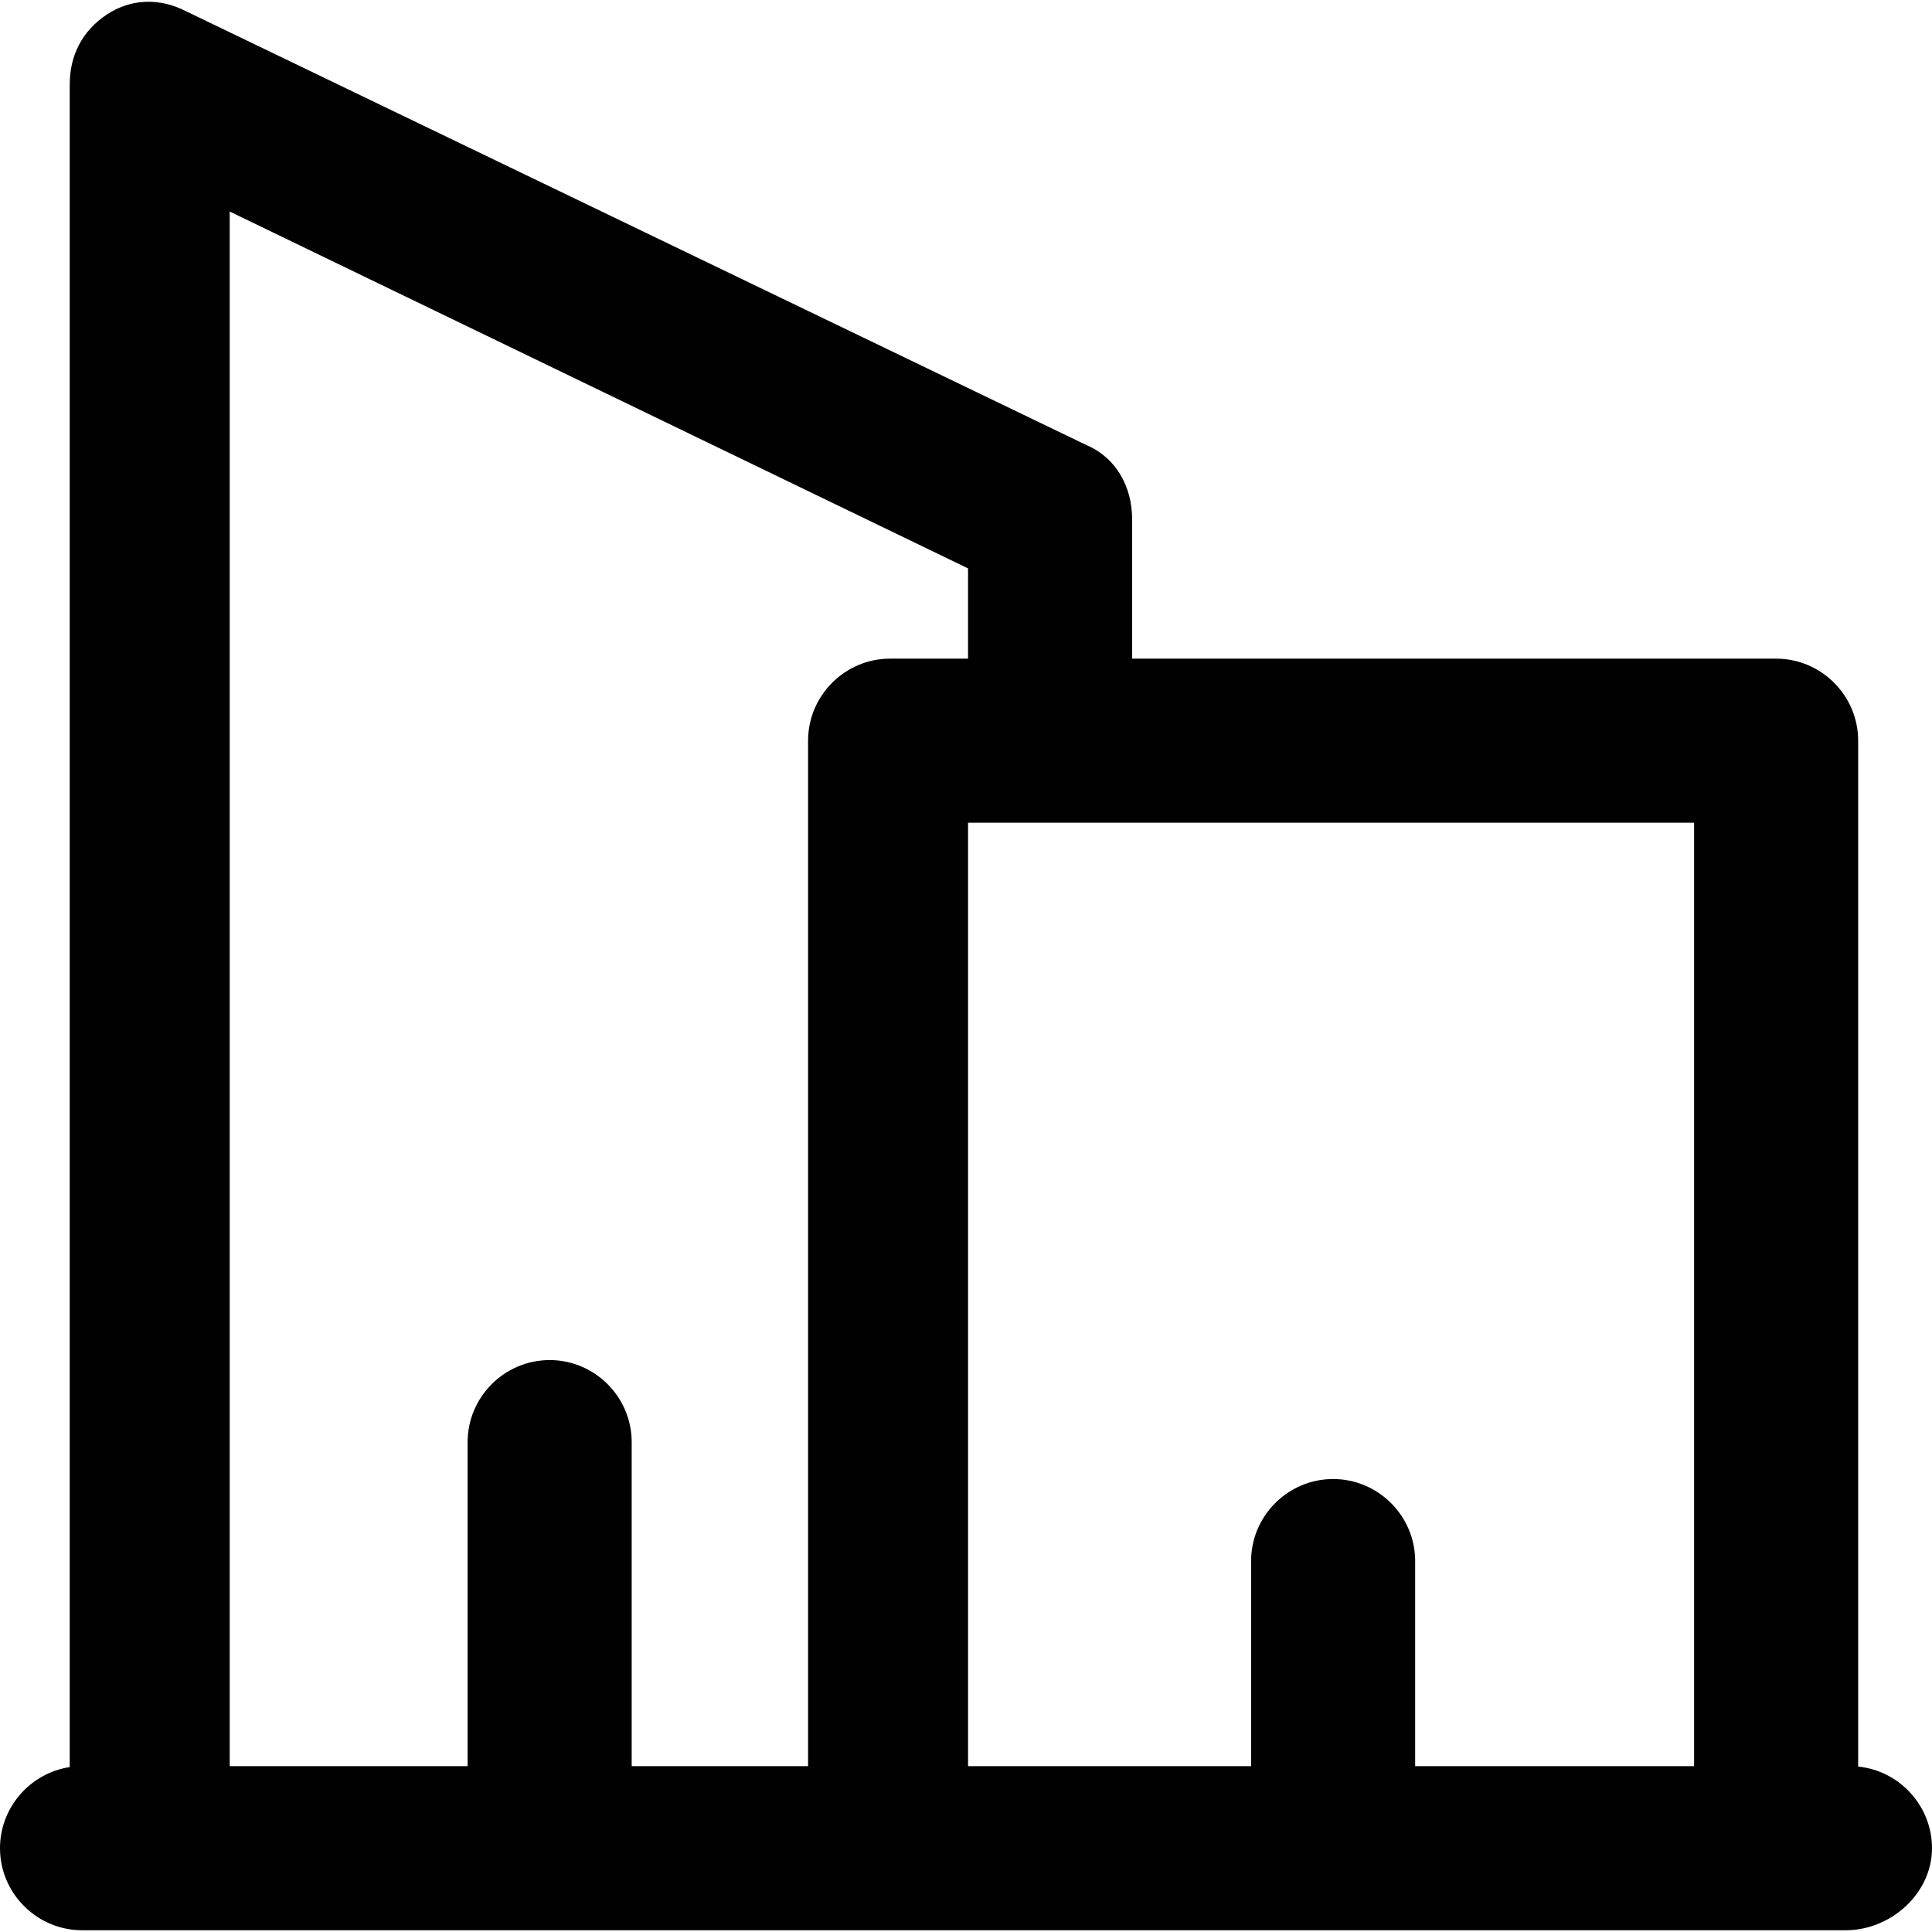
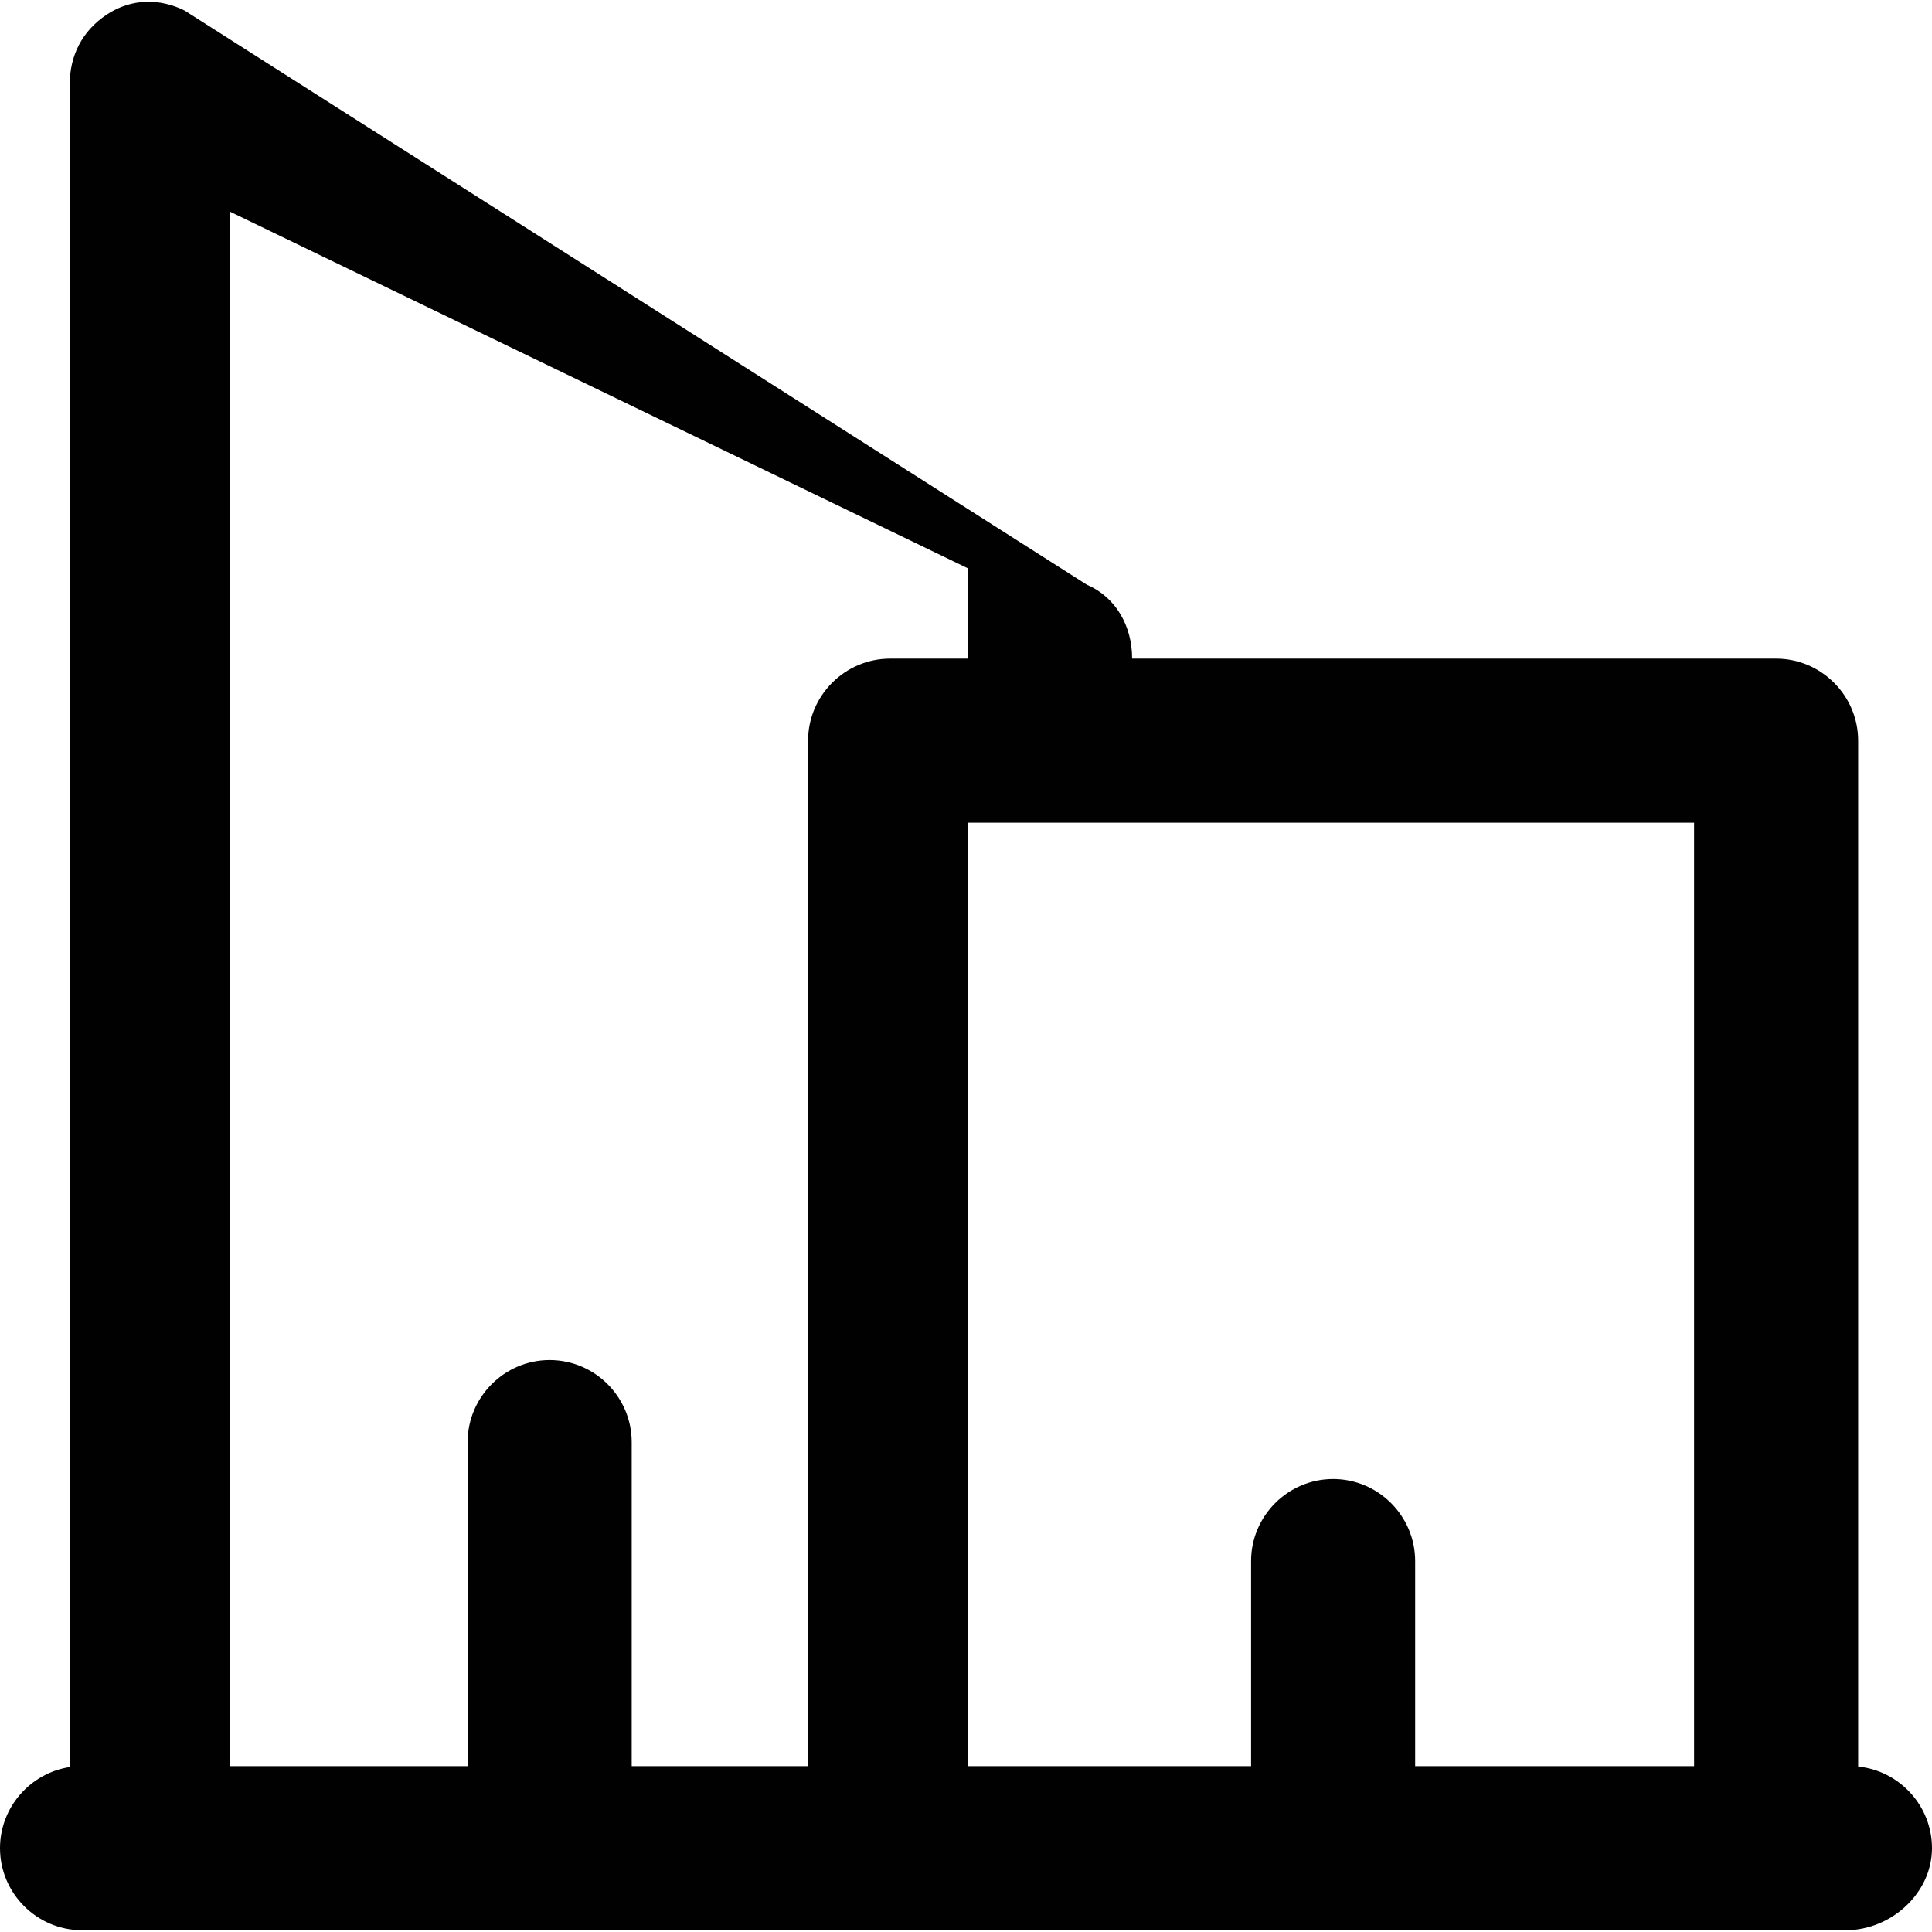
<svg xmlns="http://www.w3.org/2000/svg" height="800px" width="800px" version="1.1" id="Layer_1" viewBox="0 0 512 512" xml:space="preserve">
  <g>
    <g>
-       <path style="fill:#010101;" d="M492.433,468.159V196.288c0-11.958-9.783-21.741-21.741-21.741H300.026v-36.96    c0-8.696-4.348-16.306-11.958-19.567L48.917,2.793C42.395-0.468,34.786-0.468,28.263,3.88c-6.522,4.348-9.783,10.87-9.783,18.48    v445.937C8.055,469.882,0,478.941,0,489.791c0,11.958,9.783,21.741,21.741,21.741h18.48H235.89h42.395h192.408h18.48    c11.958,0,22.828-9.783,22.828-21.741C512,478.567,503.38,469.259,492.433,468.159z M448.951,468.05h-73.919v-54.352    c0-11.958-9.783-21.741-21.741-21.741s-21.741,9.783-21.741,21.741v54.352h-75.006V218.029h192.408V468.05z M256.544,150.631    v23.915H235.89c-11.958,0-21.741,9.783-21.741,21.741V468.05h-46.743v-85.877c0-11.958-9.783-21.741-21.741-21.741    s-21.741,9.783-21.741,21.741v85.877H60.875V56.058L256.544,150.631z" />
+       <path style="fill:#010101;" d="M492.433,468.159V196.288c0-11.958-9.783-21.741-21.741-21.741H300.026c0-8.696-4.348-16.306-11.958-19.567L48.917,2.793C42.395-0.468,34.786-0.468,28.263,3.88c-6.522,4.348-9.783,10.87-9.783,18.48    v445.937C8.055,469.882,0,478.941,0,489.791c0,11.958,9.783,21.741,21.741,21.741h18.48H235.89h42.395h192.408h18.48    c11.958,0,22.828-9.783,22.828-21.741C512,478.567,503.38,469.259,492.433,468.159z M448.951,468.05h-73.919v-54.352    c0-11.958-9.783-21.741-21.741-21.741s-21.741,9.783-21.741,21.741v54.352h-75.006V218.029h192.408V468.05z M256.544,150.631    v23.915H235.89c-11.958,0-21.741,9.783-21.741,21.741V468.05h-46.743v-85.877c0-11.958-9.783-21.741-21.741-21.741    s-21.741,9.783-21.741,21.741v85.877H60.875V56.058L256.544,150.631z" />
    </g>
  </g>
</svg>